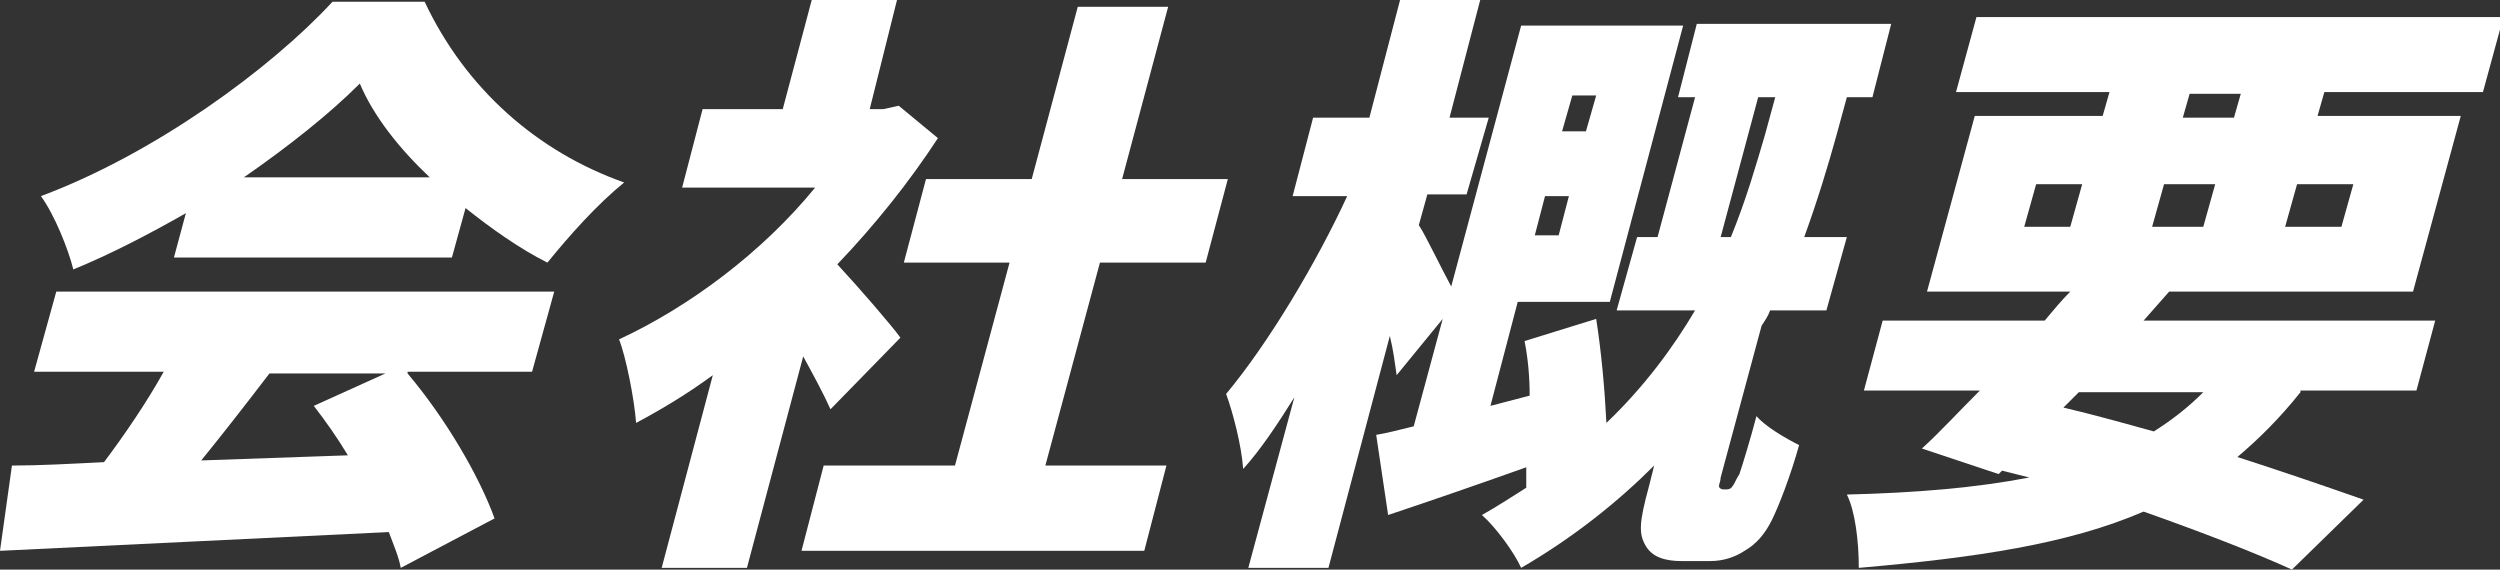
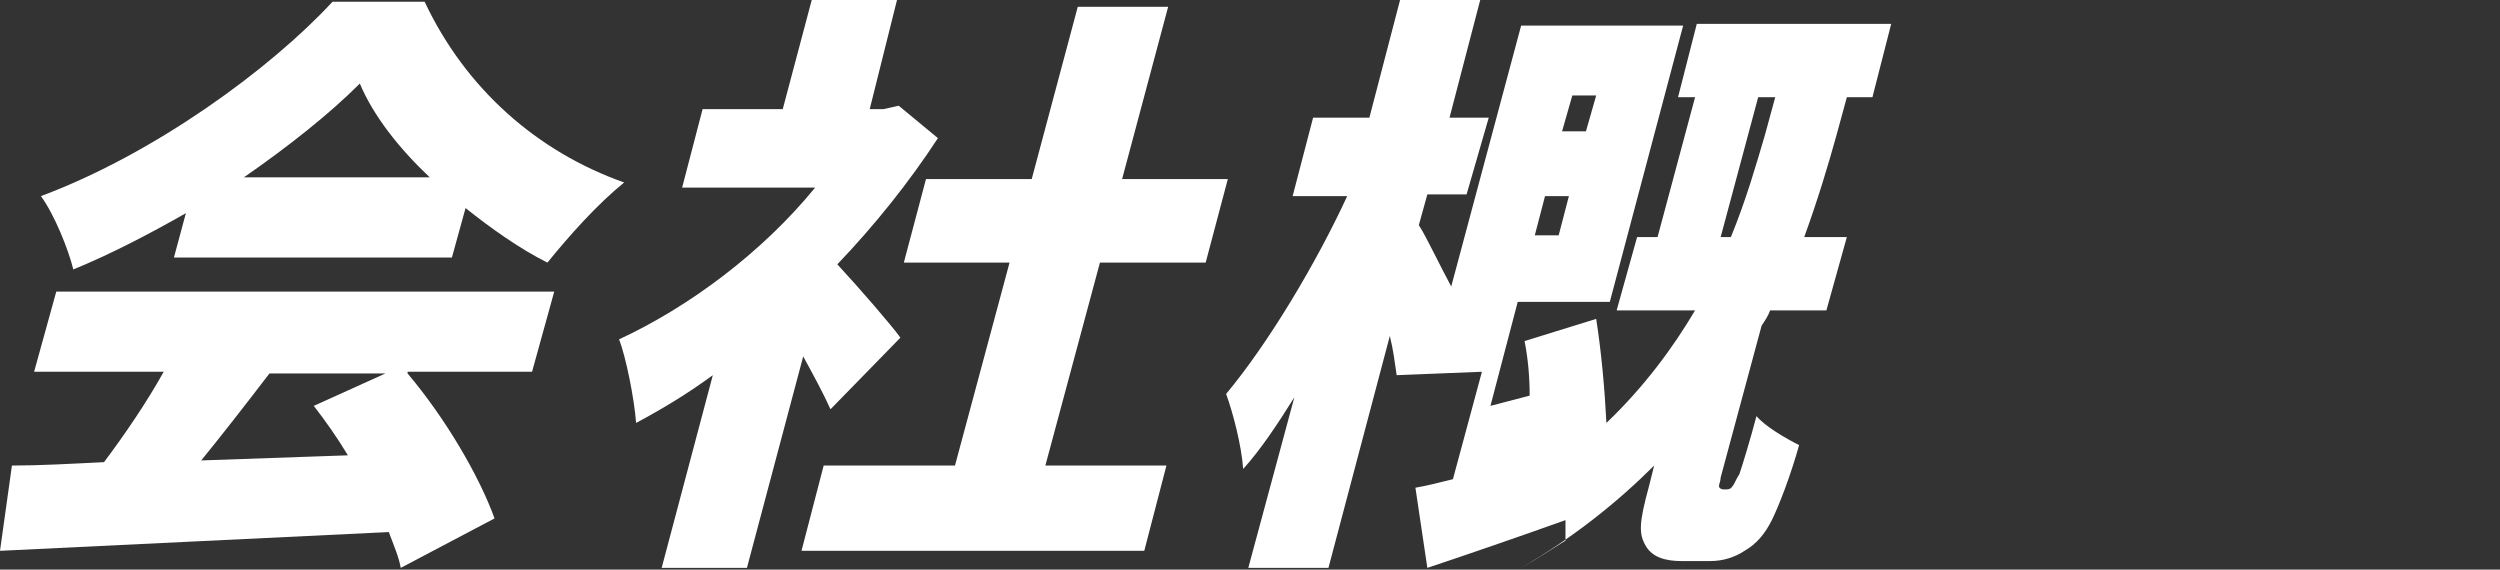
<svg xmlns="http://www.w3.org/2000/svg" version="1.1" id="レイヤー_1" x="0px" y="0px" viewBox="0 0 146.6 33.4" style="enable-background:new 0 0 146.6 33.4;" xml:space="preserve">
  <rect x="0" y="0" width="146.6" height="33.4" fill="#333333" stroke="none" />
  <style type="text/css">
	.st0{fill:none;}
	.st1{fill:#00479D;}
	.st2{fill:#FFFFFF;}
</style>
  <g>
    <path class="st2" d="M23.9,21.9c2.2,2.6,4.2,6,5.1,8.5l-5.5,2.9c-0.1-0.6-0.4-1.3-0.7-2.1C14.6,31.6,6.1,32,0,32.3l0.7-5   c1.6,0,3.4-0.1,5.4-0.2c1.2-1.6,2.5-3.5,3.5-5.3H2l1.3-4.7h29.2l-1.3,4.7H23.9z M10.9,12.5c-2.1,1.2-4.4,2.4-6.6,3.3   c-0.3-1.2-1.1-3.2-1.9-4.3C9.1,9,15.9,4,19.5,0.1h5.4c2.4,5.1,6.6,8.8,11.7,10.6c-1.6,1.3-3.2,3.1-4.5,4.7c-1.6-0.8-3.3-2-4.8-3.2   l-0.8,2.9H10.2L10.9,12.5z M15.8,21.9c-1.3,1.7-2.7,3.5-4,5.1c2.8-0.1,5.7-0.2,8.6-0.3c-0.6-1-1.3-2-2-2.9l4.2-1.9H15.8z    M25.2,10.4c-1.8-1.7-3.3-3.6-4.1-5.5c-1.8,1.8-4.2,3.7-6.8,5.5H25.2z" />
    <path class="st2" d="M48.7,24c-0.4-0.9-1-2-1.6-3.1l-3.3,12.4h-5l3-11.3c-1.5,1.1-3,2-4.5,2.8c-0.1-1.4-0.6-3.9-1-4.9   c4.1-1.9,8.4-5.1,11.5-8.9H40l1.2-4.6h4.7L47.6,0h5L51,6.4h0.8l0.9-0.2L55,8.1c-1.7,2.6-3.7,5.1-5.9,7.4c1.3,1.4,3.2,3.6,3.7,4.3   L48.7,24z M68.4,27.3l-1.3,5H47l1.3-5H56l3.2-11.9H53l1.3-4.9h6.2l2.7-10.1h5.3l-2.7,10.1H72l-1.3,4.9h-6.2l-3.2,11.9H68.4z" />
-     <path class="st2" d="M101.2,28.7c0.1,0,0.3,0,0.4-0.2c0.1-0.1,0.2-0.4,0.4-0.7c0.2-0.6,0.6-1.9,1-3.4c0.5,0.6,1.7,1.3,2.5,1.7   c-0.5,1.8-1.2,3.6-1.6,4.4c-0.4,0.8-0.9,1.4-1.6,1.8c-0.6,0.4-1.3,0.6-2,0.6h-1.7c-0.9,0-1.7-0.2-2.1-0.9c-0.4-0.7-0.4-1.3,0.2-3.5   l0.3-1.2c-2.1,2.1-4.7,4.2-7.8,6c-0.4-0.9-1.5-2.4-2.3-3.1c0.9-0.5,1.8-1.1,2.6-1.6c0-0.4,0-0.8,0-1.2c-2.8,1-5.7,2-8.1,2.8   l-0.7-4.7c0.6-0.1,1.4-0.3,2.2-0.5l1.7-6.3L81.9,22c-0.1-0.7-0.2-1.5-0.4-2.3l-3.6,13.6h-4.7l2.7-10c-1,1.6-2,3.1-3,4.2   c-0.1-1.4-0.6-3.3-1-4.4c2.5-3,5.3-7.7,7.1-11.6h-3.2l1.2-4.6h3.3L82.1,0h4.7l-1.8,6.9h2.3L86,11.4h-2.3l-0.5,1.8   c0.4,0.6,1.3,2.5,1.9,3.6l4.1-15.3h9.5l-4.3,16.2h-5.4l-1.6,6.1l2.3-0.6c0-1.1-0.1-2.2-0.3-3.2l4.2-1.3c0.3,1.9,0.5,4.1,0.6,6.1   c2.2-2.1,3.9-4.4,5.2-6.6h-4.6l1.2-4.3h1.2l2.2-8.2h-1l1.1-4.3h11.4l-1.1,4.3h-1.5l-0.6,2.2c-0.5,1.8-1.1,3.8-1.9,6h2.5l-1.2,4.3   h-3.3c-0.1,0.3-0.3,0.6-0.5,0.9l-2.4,8.9c0,0.2-0.1,0.4-0.1,0.5c0,0.1,0.1,0.2,0.3,0.2H101.2z M91.4,13.8l0.6-2.3h-1.4L90,13.8   H91.4z M92.2,5.6l-0.6,2.1H93l0.6-2.1H92.2z M101.5,13.9c0.9-2.2,1.5-4.3,2-6l0.6-2.2h-1l-2.2,8.2H101.5z" />
-     <path class="st2" d="M134.9,23c-1.2,1.5-2.4,2.7-3.7,3.8c2.8,0.9,5.4,1.8,7.4,2.5l-4.2,4.1c-2.2-1-5.3-2.2-8.7-3.4   c-4.4,1.9-9.8,2.7-16.7,3.3c0-1.5-0.2-3.3-0.7-4.3c4.1-0.1,7.6-0.4,10.7-1l-1.6-0.4l-0.2,0.2l-4.5-1.5c1-0.9,2.1-2.1,3.4-3.4h-6.8   l1.1-4.1h9.5c0.5-0.6,1-1.2,1.5-1.7h-8.4l2.8-10.3h7.5l0.4-1.4h-9l1.2-4.4h30.9l-1.2,4.4h-9.3l-0.4,1.4h8.4l-2.8,10.3h-14.3   l-1.5,1.7h17.1l-1.1,4.1H134.9z M118.7,13.3h2.7l0.7-2.5h-2.7L118.7,13.3z M121,23.9c1.7,0.4,3.5,0.9,5.3,1.4   c1.1-0.7,2-1.4,2.9-2.3h-7.3L121,23.9z M129.2,13.3l0.7-2.5h-3l-0.7,2.5H129.2z M128,6.9h3l0.4-1.4h-3L128,6.9z M134.7,10.8   l-0.7,2.5h3.3l0.7-2.5H134.7z" />
+     <path class="st2" d="M101.2,28.7c0.1,0,0.3,0,0.4-0.2c0.1-0.1,0.2-0.4,0.4-0.7c0.2-0.6,0.6-1.9,1-3.4c0.5,0.6,1.7,1.3,2.5,1.7   c-0.5,1.8-1.2,3.6-1.6,4.4c-0.4,0.8-0.9,1.4-1.6,1.8c-0.6,0.4-1.3,0.6-2,0.6h-1.7c-0.9,0-1.7-0.2-2.1-0.9c-0.4-0.7-0.4-1.3,0.2-3.5   l0.3-1.2c-2.1,2.1-4.7,4.2-7.8,6c0.9-0.5,1.8-1.1,2.6-1.6c0-0.4,0-0.8,0-1.2c-2.8,1-5.7,2-8.1,2.8   l-0.7-4.7c0.6-0.1,1.4-0.3,2.2-0.5l1.7-6.3L81.9,22c-0.1-0.7-0.2-1.5-0.4-2.3l-3.6,13.6h-4.7l2.7-10c-1,1.6-2,3.1-3,4.2   c-0.1-1.4-0.6-3.3-1-4.4c2.5-3,5.3-7.7,7.1-11.6h-3.2l1.2-4.6h3.3L82.1,0h4.7l-1.8,6.9h2.3L86,11.4h-2.3l-0.5,1.8   c0.4,0.6,1.3,2.5,1.9,3.6l4.1-15.3h9.5l-4.3,16.2h-5.4l-1.6,6.1l2.3-0.6c0-1.1-0.1-2.2-0.3-3.2l4.2-1.3c0.3,1.9,0.5,4.1,0.6,6.1   c2.2-2.1,3.9-4.4,5.2-6.6h-4.6l1.2-4.3h1.2l2.2-8.2h-1l1.1-4.3h11.4l-1.1,4.3h-1.5l-0.6,2.2c-0.5,1.8-1.1,3.8-1.9,6h2.5l-1.2,4.3   h-3.3c-0.1,0.3-0.3,0.6-0.5,0.9l-2.4,8.9c0,0.2-0.1,0.4-0.1,0.5c0,0.1,0.1,0.2,0.3,0.2H101.2z M91.4,13.8l0.6-2.3h-1.4L90,13.8   H91.4z M92.2,5.6l-0.6,2.1H93l0.6-2.1H92.2z M101.5,13.9c0.9-2.2,1.5-4.3,2-6l0.6-2.2h-1l-2.2,8.2H101.5z" />
  </g>
</svg>